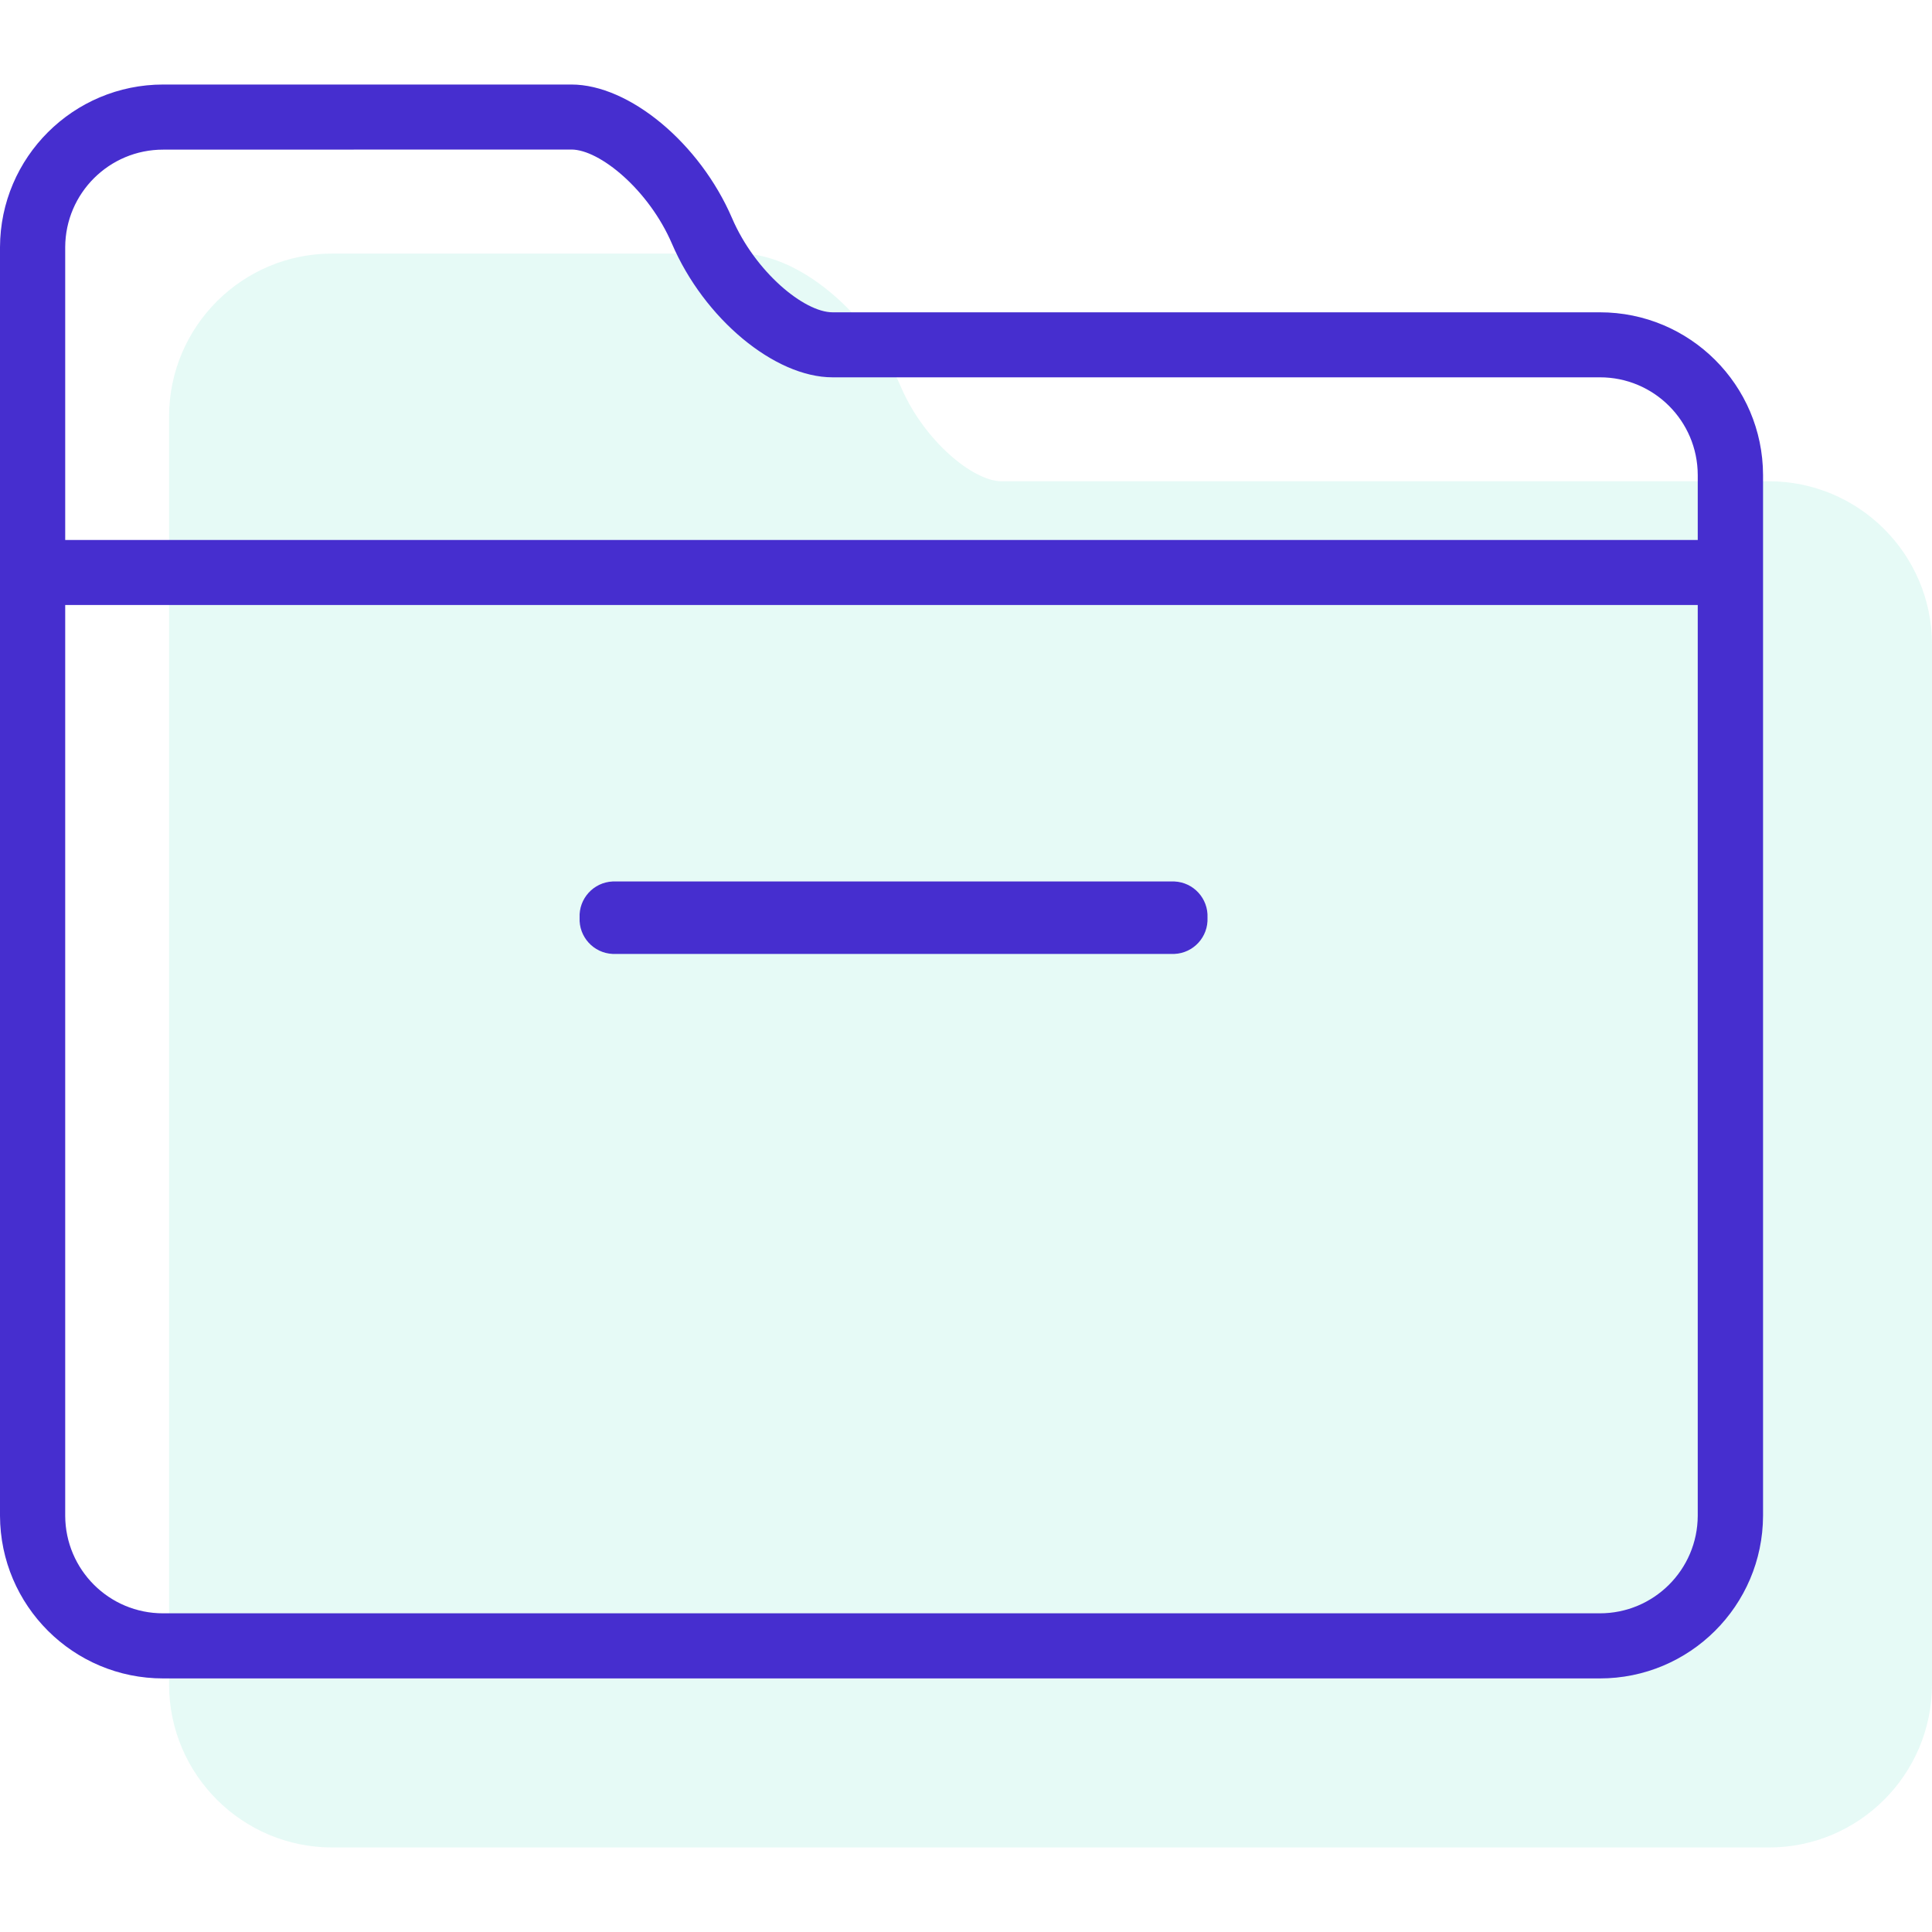
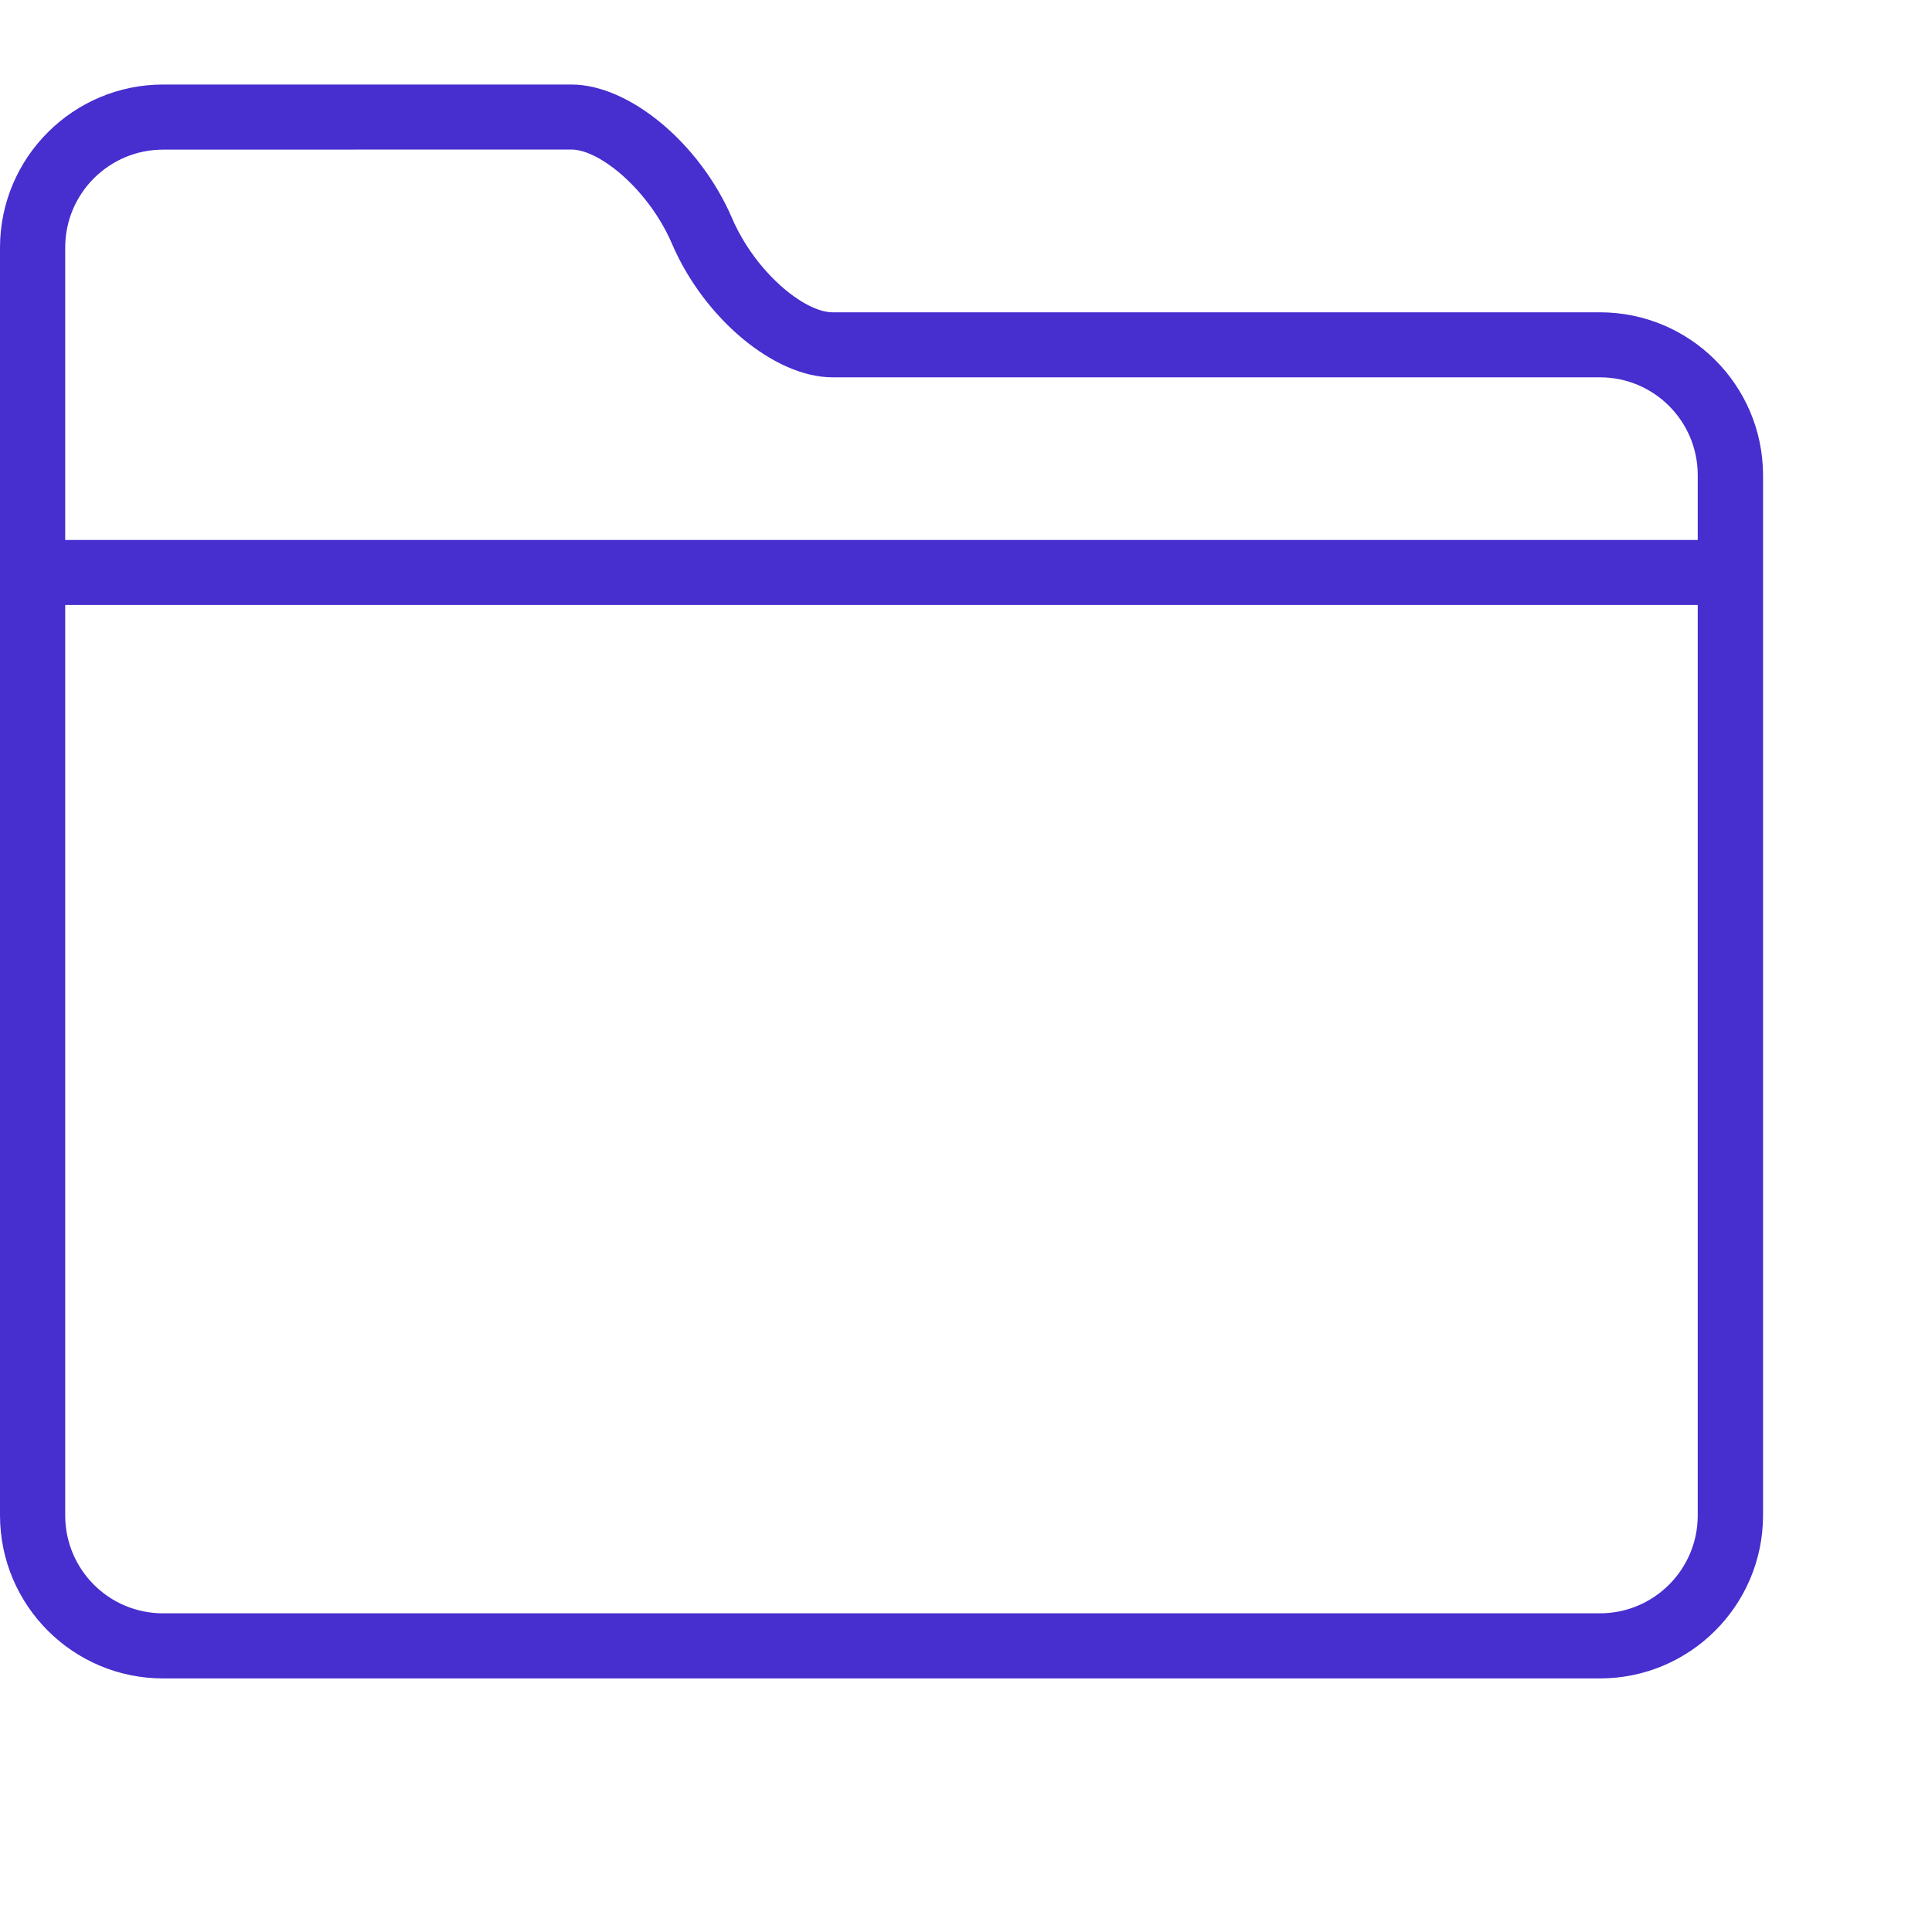
<svg xmlns="http://www.w3.org/2000/svg" version="1.1" id="Camada_1" x="0px" y="0px" width="20px" height="20px" viewBox="0 0 20 20" enable-background="new 0 0 20 20" xml:space="preserve">
  <g>
-     <path id="Fill_1" opacity="0.1" fill="#00D0A4" d="M18.31,4.982h-7.942c-0.294,0-0.801-0.417-1.041-0.975   C8.994,3.232,8.263,2.625,7.664,2.625H3.44C2.509,2.624,1.753,3.378,1.75,4.309v13.132c0.003,0.931,0.759,1.684,1.69,1.684h14.87   c0.931,0.001,1.687-0.753,1.69-1.684V6.666C19.997,5.735,19.241,4.982,18.31,4.982" />
    <g>
      <path fill="#462ECF" d="M16.561,3.233H8.619c-0.294,0-0.801-0.417-1.041-0.975C7.244,1.482,6.514,0.875,5.915,0.875H1.69    c-0.931,0-1.687,0.753-1.69,1.684v13.132c0.003,0.931,0.759,1.685,1.69,1.684h14.87c0.932,0.001,1.688-0.753,1.691-1.684V4.916    C18.248,3.985,17.492,3.232,16.561,3.233z M17.575,15.691c-0.002,0.559-0.456,1.011-1.015,1.01H1.689    c-0.559,0.001-1.012-0.451-1.014-1.01V6.263h16.9V15.691z M17.575,5.59h-16.9V2.559C0.677,2,1.131,1.548,1.69,1.549l4.225-0.001    c0.293,0,0.801,0.417,1.041,0.975c0.333,0.776,1.063,1.383,1.662,1.383h7.943c0.559-0.001,1.012,0.451,1.014,1.01V5.59z" />
-       <path fill="#462ECF" d="M6.342,9.875h5.816C12.356,9.866,12.509,9.698,12.5,9.5c0.009-0.198-0.144-0.366-0.342-0.375H6.342    C6.144,9.134,5.991,9.302,6,9.5C5.991,9.698,6.144,9.866,6.342,9.875z" />
    </g>
  </g>
</svg>